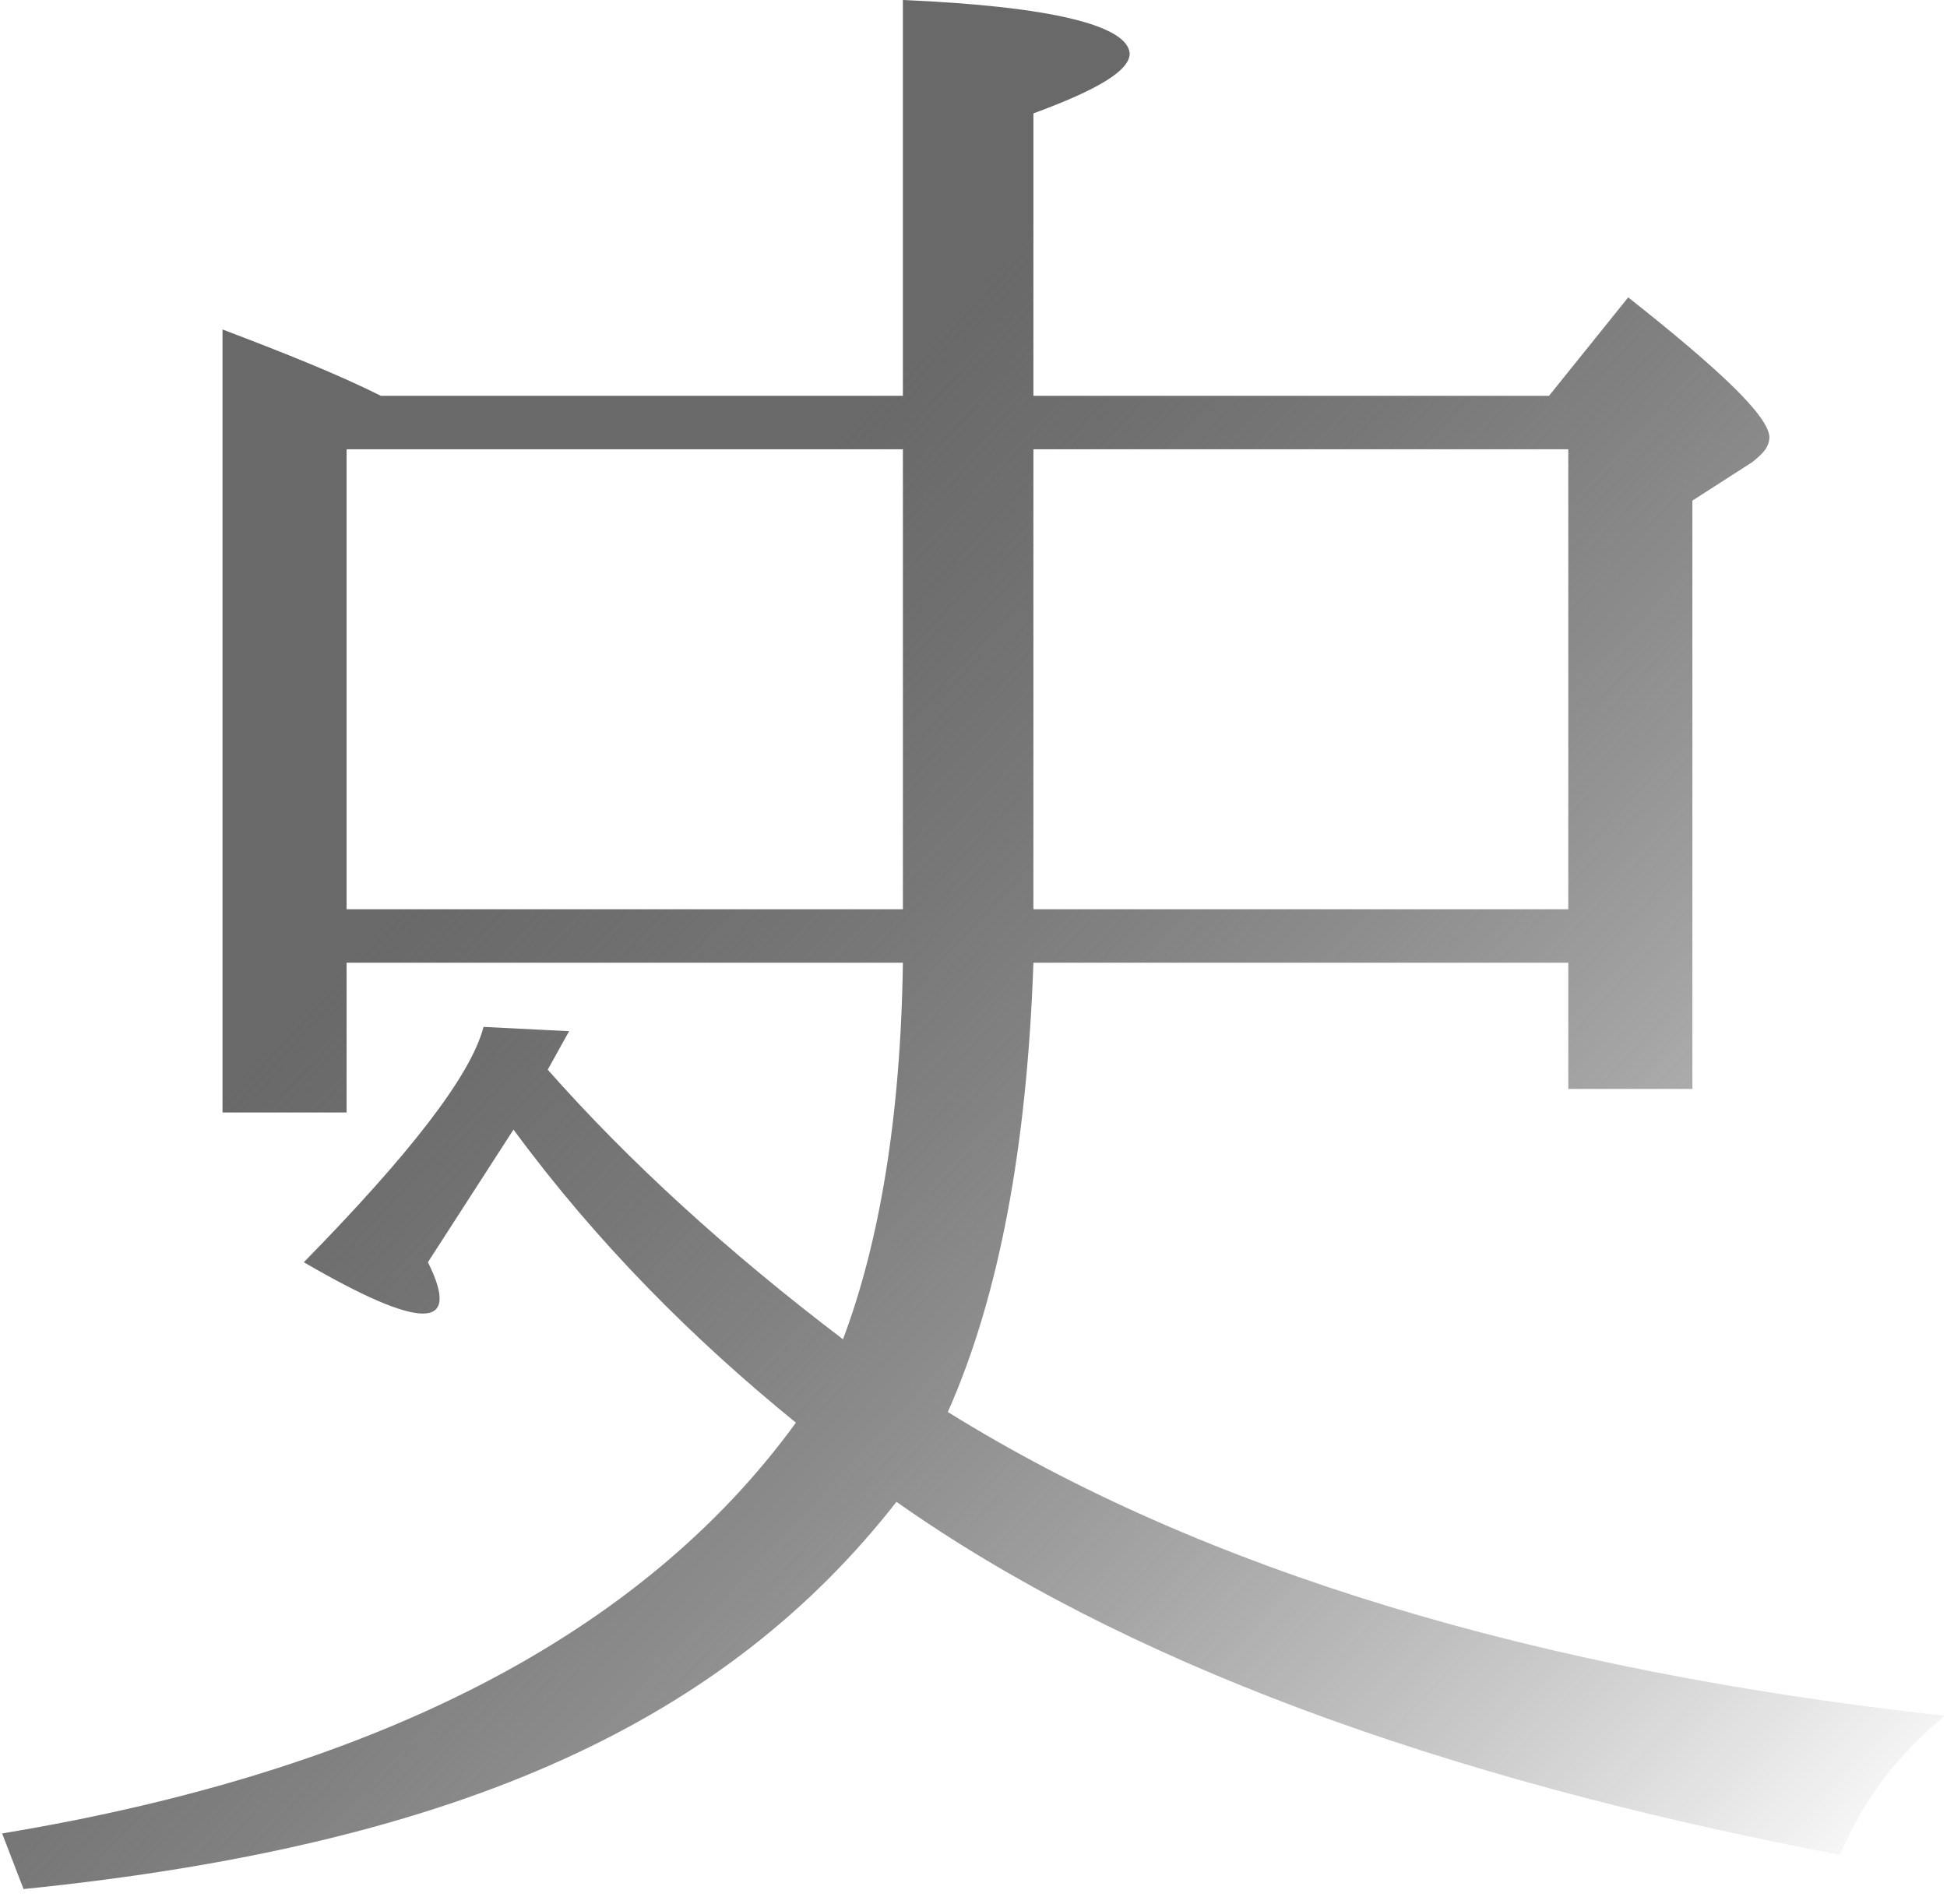
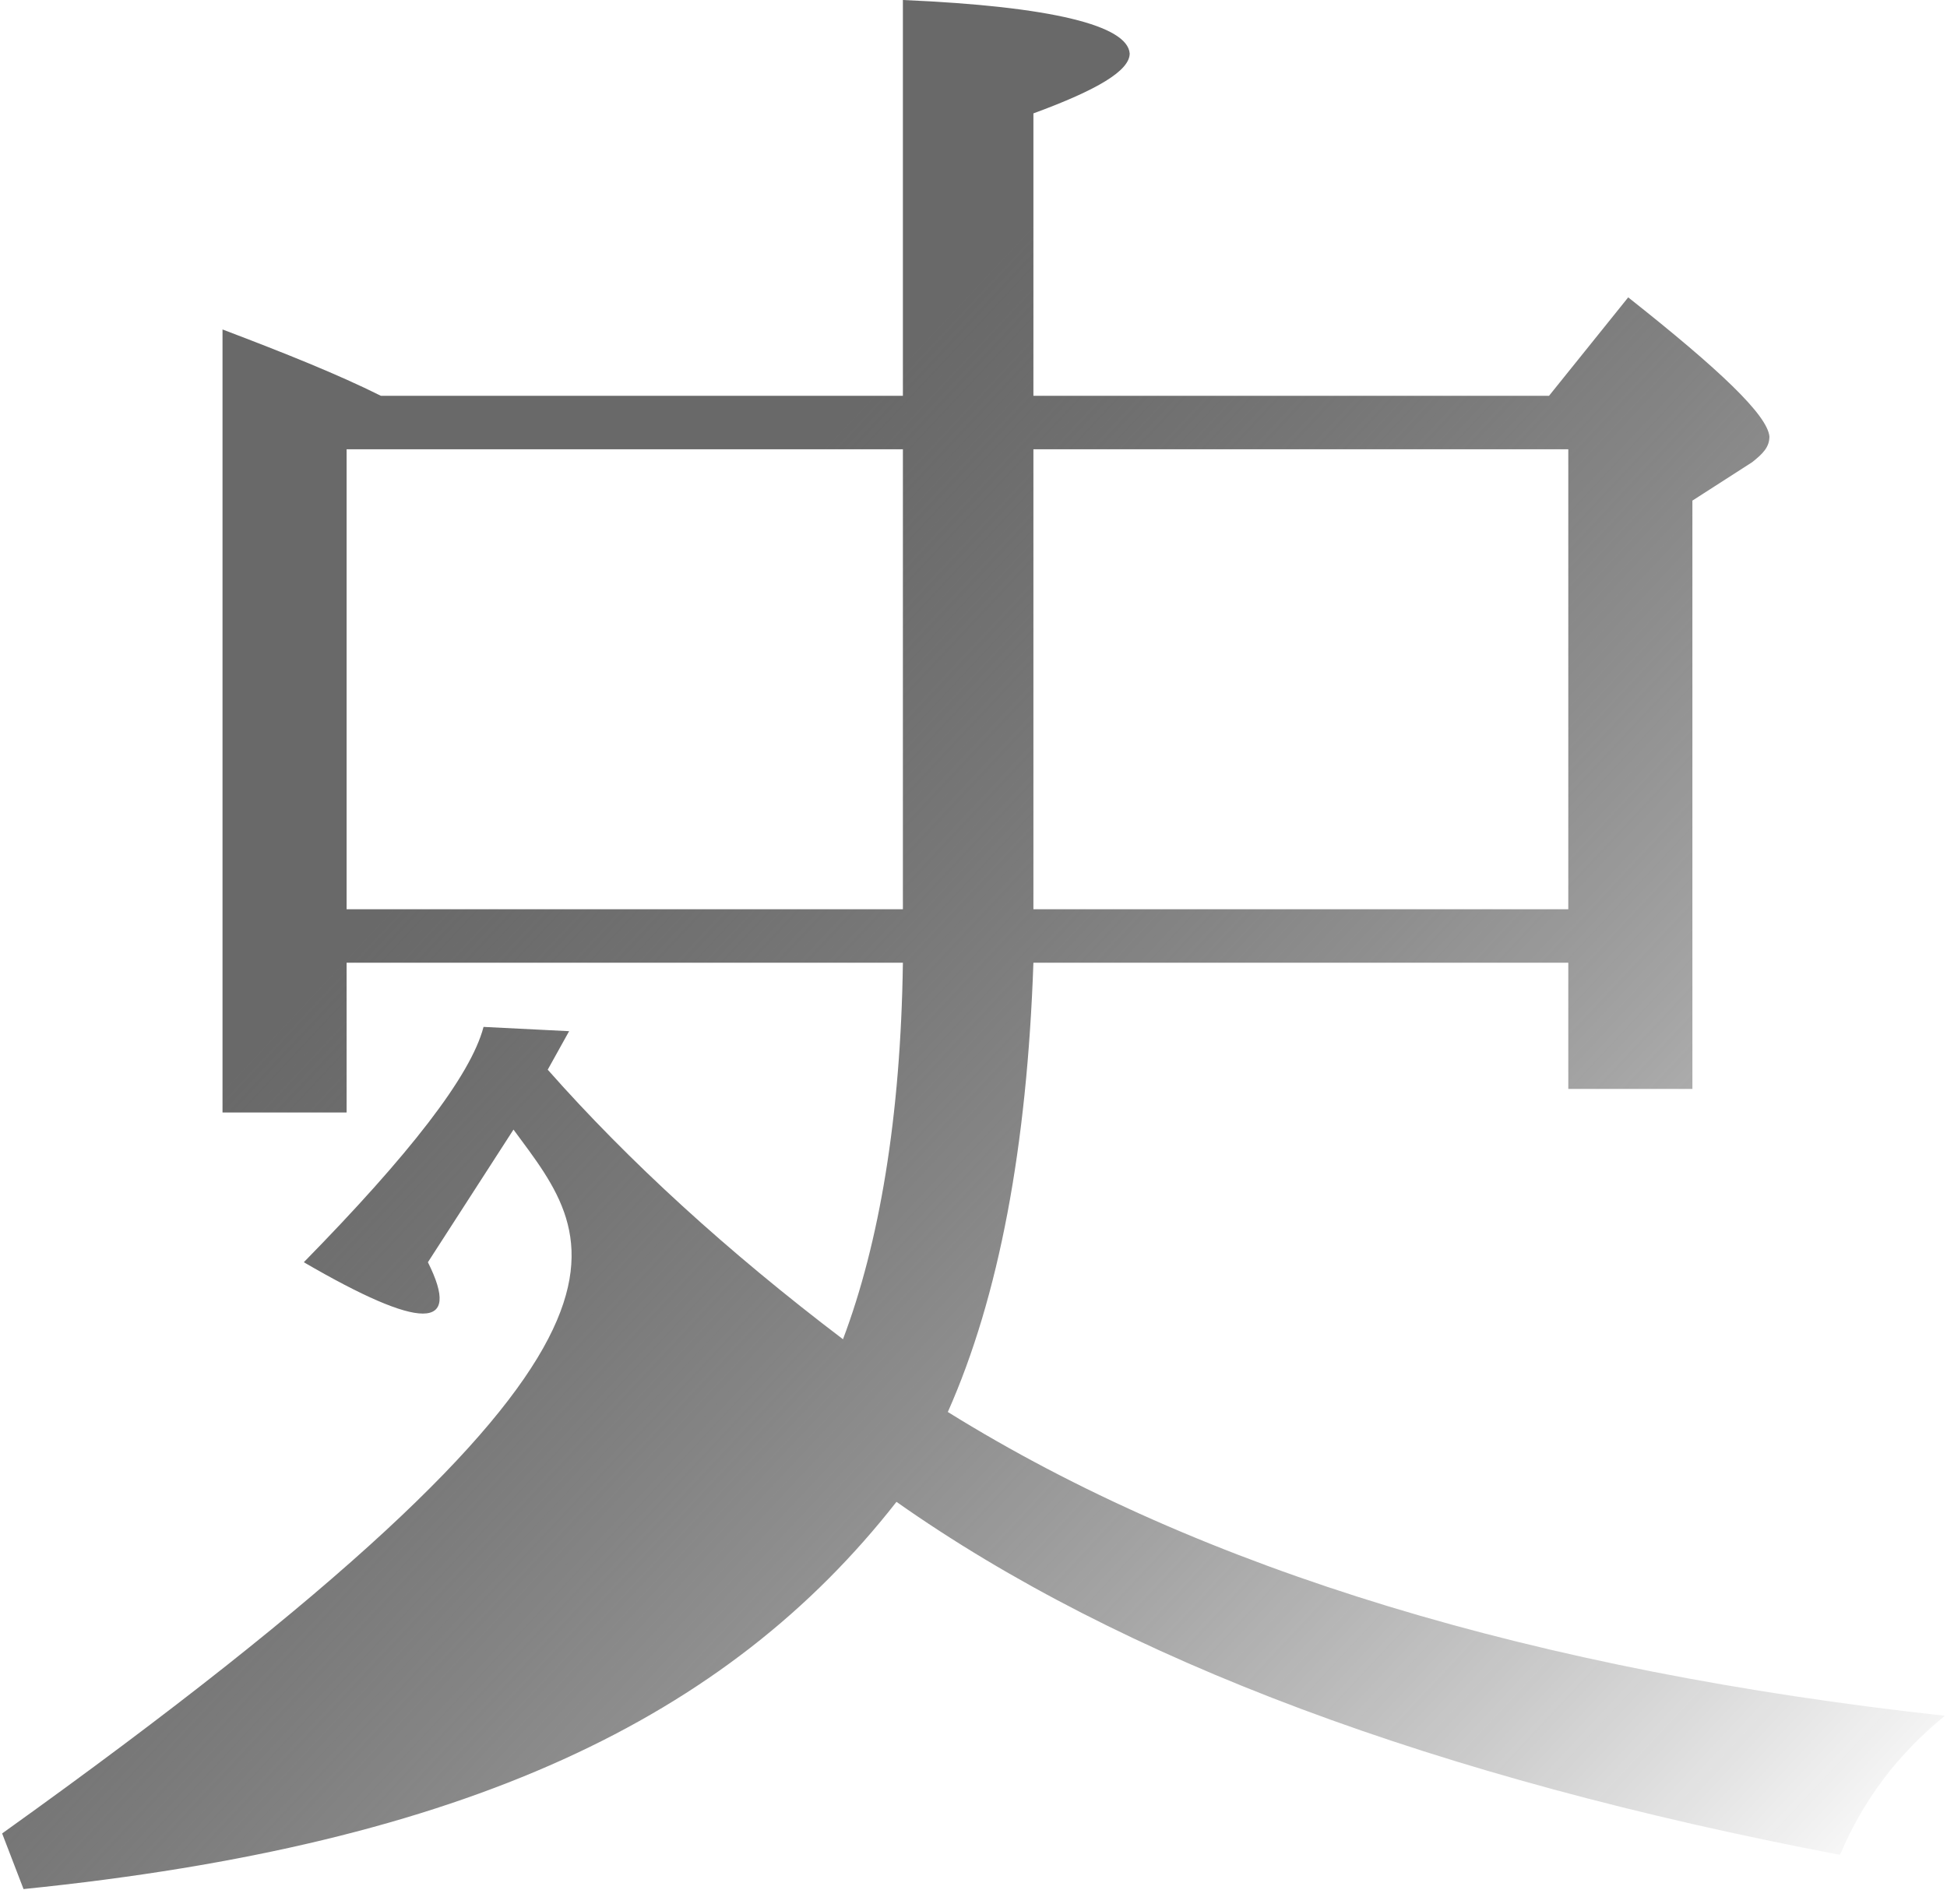
<svg xmlns="http://www.w3.org/2000/svg" width="91" height="89" viewBox="0 0 91 89" fill="none">
-   <path d="M24 52.8L20 59C21.6 62.2 19.7 62.2 14.2 59C19.1 54 22 50.3 22.6 48L26.6 48.2L25.6 50C29.4 54.3 34 58.5 39.4 62.6C41.1 58.1 42.1 52.2 42.2 45H16.2V52H10.4V15.4C13.3 16.5 15.8 17.5 17.8 18.5H42.2V0C49.2 0.3 52.7 1.2 52.8 2.5C52.8 3.3 51.3 4.2 48.3 5.3V18.5H72.4L76.1 13.9C80.4 17.3 82.6 19.4 82.7 20.4C82.7 20.9 82.4 21.2 81.9 21.6L79.1 23.4V50.9H73.3V45H48.3C48 53.6 46.7 60.6 44.3 66C56.2 73.4 71.8 78.1 90.9 80.2C88.7 82 87.1 84.1 86 86.7C67.1 83.1 52.4 77.6 41.9 70.2C34 80.3 21.8 86.2 1.1 88.3L0.1 85.7C17.6 82.8 30 76.4 37.2 66.5C32.4 62.6 27.9 58.1 24 52.8ZM42.2 21H16.2V42.5H42.2V21ZM48.3 21V42.5H73.3V21H48.3Z" fill="url(#paint0_linear_595_21450)" />
+   <path d="M24 52.8L20 59C21.6 62.2 19.7 62.2 14.2 59C19.1 54 22 50.3 22.6 48L26.6 48.2L25.6 50C29.4 54.3 34 58.5 39.4 62.6C41.1 58.1 42.1 52.2 42.2 45H16.2V52H10.4V15.4C13.3 16.5 15.8 17.5 17.8 18.5H42.2V0C49.2 0.3 52.7 1.2 52.8 2.5C52.8 3.3 51.3 4.2 48.3 5.3V18.5H72.4L76.1 13.9C80.4 17.3 82.6 19.4 82.7 20.4C82.7 20.9 82.4 21.2 81.9 21.6L79.1 23.4V50.9H73.3V45H48.3C48 53.6 46.7 60.6 44.3 66C56.2 73.4 71.8 78.1 90.9 80.2C88.7 82 87.1 84.1 86 86.7C67.1 83.1 52.4 77.6 41.9 70.2C34 80.3 21.8 86.2 1.1 88.3L0.1 85.7C32.4 62.6 27.9 58.1 24 52.8ZM42.2 21H16.2V42.5H42.2V21ZM48.3 21V42.5H73.3V21H48.3Z" fill="url(#paint0_linear_595_21450)" />
  <defs>
    <linearGradient id="paint0_linear_595_21450" x1="-0.099" y1="3.434" x2="89.277" y2="87.155" gradientUnits="userSpaceOnUse">
      <stop offset="0.327" stop-color="#696969" />
      <stop offset="1" stop-opacity="0" />
    </linearGradient>
  </defs>
</svg>